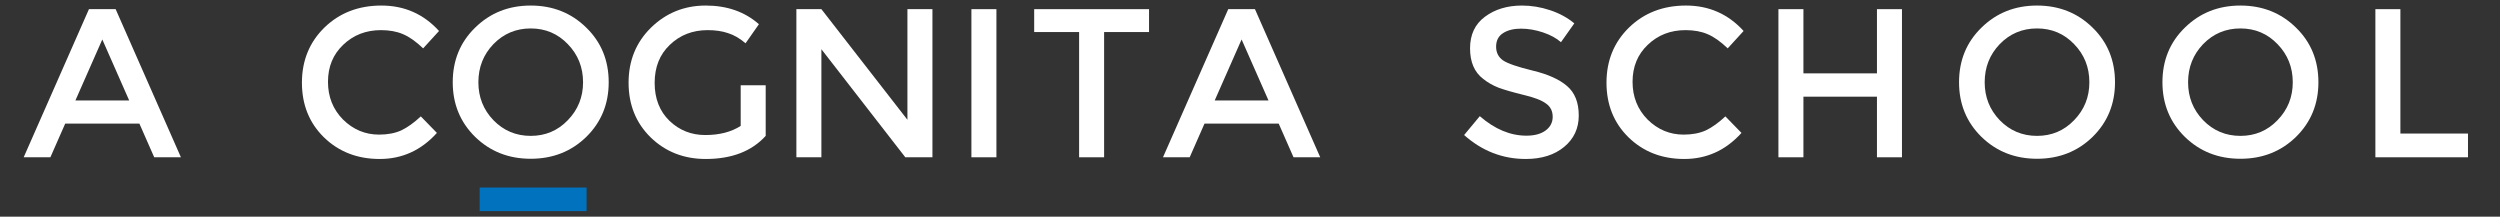
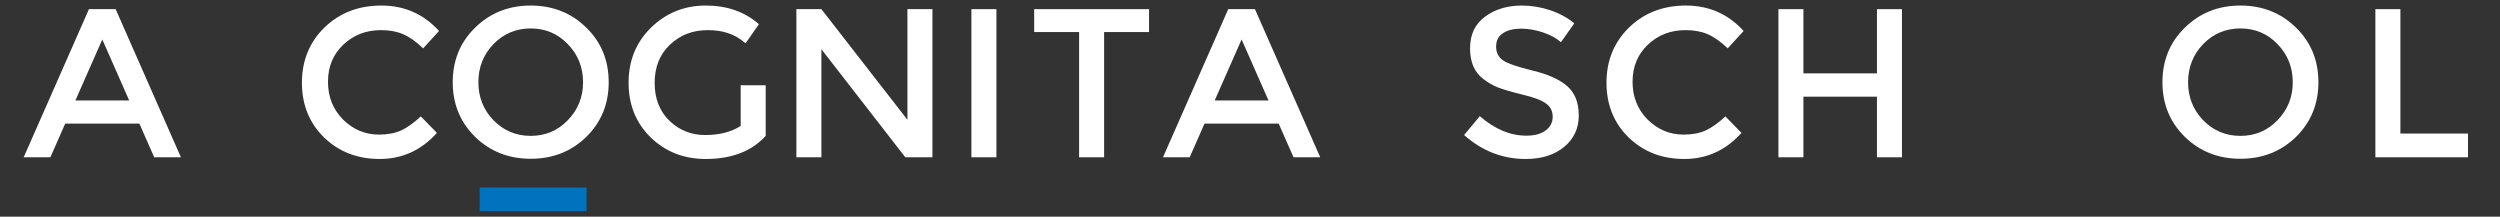
<svg xmlns="http://www.w3.org/2000/svg" width="300" height="26" viewBox="0 0 300 26" fill="none">
  <rect x="0" y="0" width="300" height="26" fill="#333333" stroke="none" />
  <path d="M7.826 14.83L6.046 18.874H2.842L10.674 1.099H13.878L21.71 18.874H18.506L16.726 14.83H7.826ZM15.505 12.059L12.276 4.735L9.046 12.059H15.505Z" fill="white" />
  <path d="M45.487 16.153C46.521 16.153 47.411 15.983 48.157 15.644C48.903 15.288 49.683 14.729 50.496 13.966L52.429 15.949C50.547 18.035 48.259 19.077 45.563 19.077C42.885 19.077 40.655 18.212 38.875 16.483C37.112 14.754 36.231 12.567 36.231 9.923C36.231 7.278 37.129 5.074 38.926 3.311C40.74 1.548 43.02 0.666 45.767 0.666C48.53 0.666 50.836 1.683 52.683 3.718L50.776 5.803C49.929 4.989 49.123 4.421 48.36 4.099C47.614 3.777 46.733 3.616 45.716 3.616C43.919 3.616 42.41 4.201 41.189 5.371C39.969 6.523 39.358 8.007 39.358 9.821C39.358 11.618 39.96 13.127 41.164 14.347C42.385 15.551 43.825 16.153 45.487 16.153Z" fill="white" />
  <path d="M68.136 5.294C66.933 4.04 65.449 3.413 63.686 3.413C61.923 3.413 60.431 4.04 59.211 5.294C58.007 6.549 57.405 8.075 57.405 9.872C57.405 11.652 58.007 13.169 59.211 14.424C60.431 15.678 61.923 16.305 63.686 16.305C65.449 16.305 66.933 15.678 68.136 14.424C69.357 13.169 69.967 11.652 69.967 9.872C69.967 8.075 69.357 6.549 68.136 5.294ZM70.349 16.432C68.552 18.179 66.331 19.052 63.686 19.052C61.041 19.052 58.821 18.179 57.024 16.432C55.227 14.669 54.328 12.482 54.328 9.872C54.328 7.244 55.227 5.057 57.024 3.311C58.821 1.548 61.041 0.666 63.686 0.666C66.331 0.666 68.552 1.548 70.349 3.311C72.146 5.057 73.044 7.244 73.044 9.872C73.044 12.482 72.146 14.669 70.349 16.432Z" fill="white" />
  <path d="M88.883 10.228H91.883V16.305C90.205 18.153 87.806 19.077 84.687 19.077C82.059 19.077 79.855 18.212 78.075 16.483C76.312 14.754 75.43 12.567 75.43 9.923C75.43 7.278 76.329 5.074 78.126 3.311C79.94 1.548 82.127 0.666 84.687 0.666C87.247 0.666 89.374 1.412 91.07 2.904L89.468 5.193C88.772 4.599 88.069 4.192 87.357 3.972C86.662 3.735 85.848 3.616 84.916 3.616C83.119 3.616 81.61 4.201 80.389 5.371C79.169 6.523 78.558 8.049 78.558 9.948C78.558 11.83 79.152 13.347 80.338 14.5C81.525 15.636 82.958 16.204 84.636 16.204C86.331 16.204 87.747 15.839 88.883 15.11V10.228Z" fill="white" />
  <path d="M108.891 1.099H111.892V18.874H108.637L98.567 5.905V18.874H95.566V1.099H98.567L108.891 14.373V1.099Z" fill="white" />
  <path d="M116.569 1.099H119.57V18.874H116.569V1.099Z" fill="white" />
  <path d="M132.493 3.845V18.874H129.493V3.845H124.102V1.099H137.884V3.845H132.493Z" fill="white" />
  <path d="M144.542 14.83L142.762 18.874H139.558L147.39 1.099H150.595L158.427 18.874H155.223L153.443 14.83H144.542ZM152.222 12.059L148.992 4.735L145.763 12.059H152.222Z" fill="white" />
  <path d="M182.509 3.438C181.644 3.438 180.932 3.616 180.373 3.972C179.813 4.328 179.533 4.871 179.533 5.6C179.533 6.312 179.813 6.863 180.373 7.252C180.932 7.625 182.119 8.032 183.933 8.473C185.764 8.914 187.137 9.533 188.052 10.329C188.985 11.126 189.451 12.304 189.451 13.864C189.451 15.407 188.866 16.661 187.696 17.628C186.527 18.594 184.992 19.077 183.094 19.077C180.313 19.077 177.847 18.119 175.694 16.204L177.575 13.94C179.372 15.5 181.237 16.28 183.17 16.28C184.136 16.28 184.899 16.076 185.458 15.67C186.035 15.246 186.323 14.695 186.323 14.017C186.323 13.322 186.052 12.788 185.509 12.415C184.984 12.025 184.068 11.677 182.763 11.372C181.458 11.05 180.466 10.762 179.788 10.507C179.11 10.236 178.508 9.889 177.982 9.465C176.931 8.668 176.406 7.447 176.406 5.803C176.406 4.159 176.999 2.896 178.186 2.014C179.389 1.116 180.873 0.666 182.636 0.666C183.772 0.666 184.899 0.853 186.018 1.226C187.137 1.599 188.103 2.124 188.917 2.802L187.315 5.066C186.789 4.591 186.077 4.201 185.179 3.896C184.28 3.591 183.39 3.438 182.509 3.438Z" fill="white" />
  <path d="M202.035 16.153C203.07 16.153 203.96 15.983 204.706 15.644C205.451 15.288 206.231 14.729 207.045 13.966L208.978 15.949C207.096 18.035 204.807 19.077 202.112 19.077C199.433 19.077 197.204 18.212 195.424 16.483C193.661 14.754 192.779 12.567 192.779 9.923C192.779 7.278 193.678 5.074 195.475 3.311C197.289 1.548 199.569 0.666 202.315 0.666C205.078 0.666 207.384 1.683 209.232 3.718L207.325 5.803C206.477 4.989 205.672 4.421 204.909 4.099C204.163 3.777 203.281 3.616 202.264 3.616C200.467 3.616 198.958 4.201 197.738 5.371C196.517 6.523 195.907 8.007 195.907 9.821C195.907 11.618 196.509 13.127 197.712 14.347C198.933 15.551 200.374 16.153 202.035 16.153Z" fill="white" />
  <path d="M213.411 18.874V1.099H216.411V8.804H225.235V1.099H228.236V18.874H225.235V11.601H216.411V18.874H213.411Z" fill="white" />
-   <path d="M248.893 5.294C247.69 4.04 246.206 3.413 244.443 3.413C242.68 3.413 241.188 4.04 239.968 5.294C238.764 6.549 238.162 8.075 238.162 9.872C238.162 11.652 238.764 13.169 239.968 14.424C241.188 15.678 242.68 16.305 244.443 16.305C246.206 16.305 247.69 15.678 248.893 14.424C250.114 13.169 250.724 11.652 250.724 9.872C250.724 8.075 250.114 6.549 248.893 5.294ZM251.106 16.432C249.309 18.179 247.088 19.052 244.443 19.052C241.799 19.052 239.578 18.179 237.781 16.432C235.984 14.669 235.085 12.482 235.085 9.872C235.085 7.244 235.984 5.057 237.781 3.311C239.578 1.548 241.799 0.666 244.443 0.666C247.088 0.666 249.309 1.548 251.106 3.311C252.903 5.057 253.801 7.244 253.801 9.872C253.801 12.482 252.903 14.669 251.106 16.432Z" fill="white" />
  <path d="M273.301 5.294C272.098 4.04 270.614 3.413 268.851 3.413C267.088 3.413 265.596 4.04 264.376 5.294C263.172 6.549 262.57 8.075 262.57 9.872C262.57 11.652 263.172 13.169 264.376 14.424C265.596 15.678 267.088 16.305 268.851 16.305C270.614 16.305 272.098 15.678 273.301 14.424C274.522 13.169 275.132 11.652 275.132 9.872C275.132 8.075 274.522 6.549 273.301 5.294ZM275.514 16.432C273.717 18.179 271.496 19.052 268.851 19.052C266.207 19.052 263.986 18.179 262.189 16.432C260.392 14.669 259.493 12.482 259.493 9.872C259.493 7.244 260.392 5.057 262.189 3.311C263.986 1.548 266.207 0.666 268.851 0.666C271.496 0.666 273.717 1.548 275.514 3.311C277.311 5.057 278.209 7.244 278.209 9.872C278.209 12.482 277.311 14.669 275.514 16.432Z" fill="white" />
  <path d="M285.046 18.874V1.099H288.047V16.026H296.158V18.874H285.046Z" fill="white" />
  <path d="M57.56 22.504H70.39V25.334H57.56V22.504Z" fill="#0072BE" />
</svg>